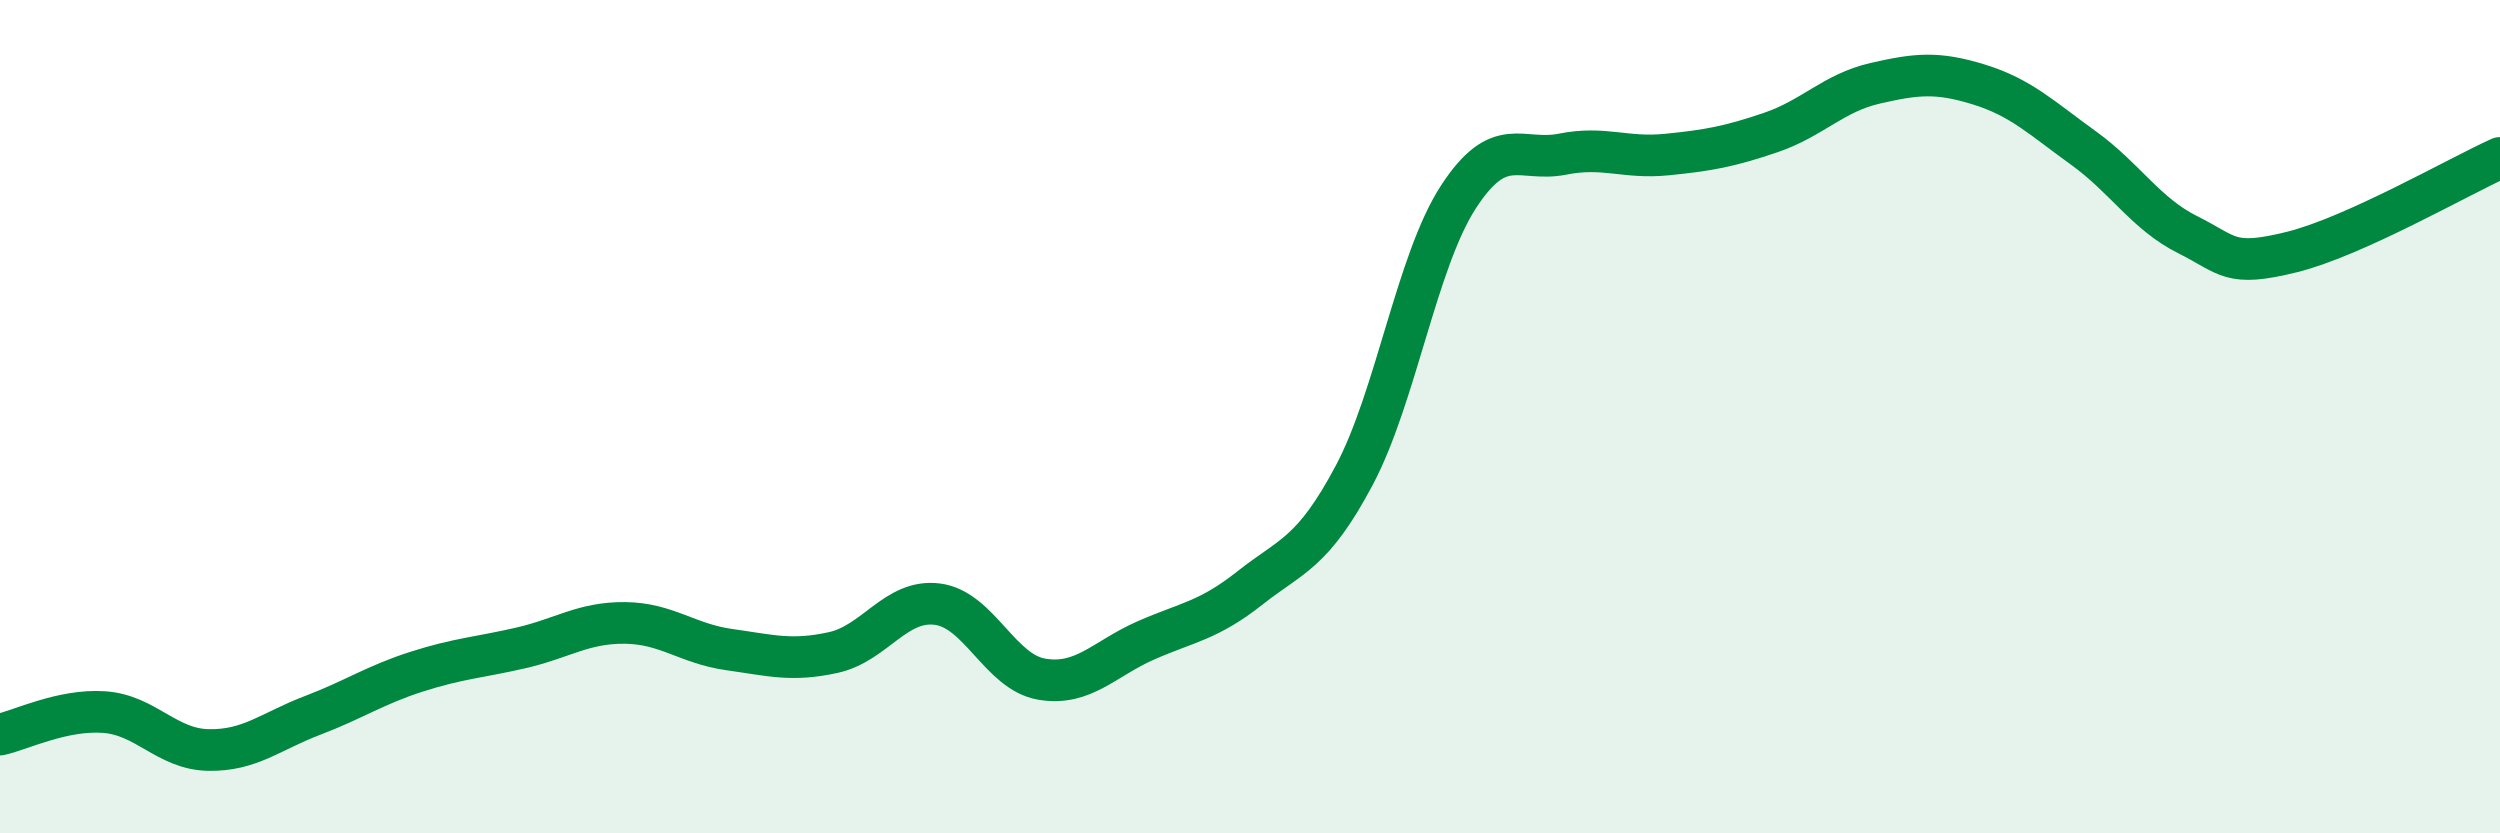
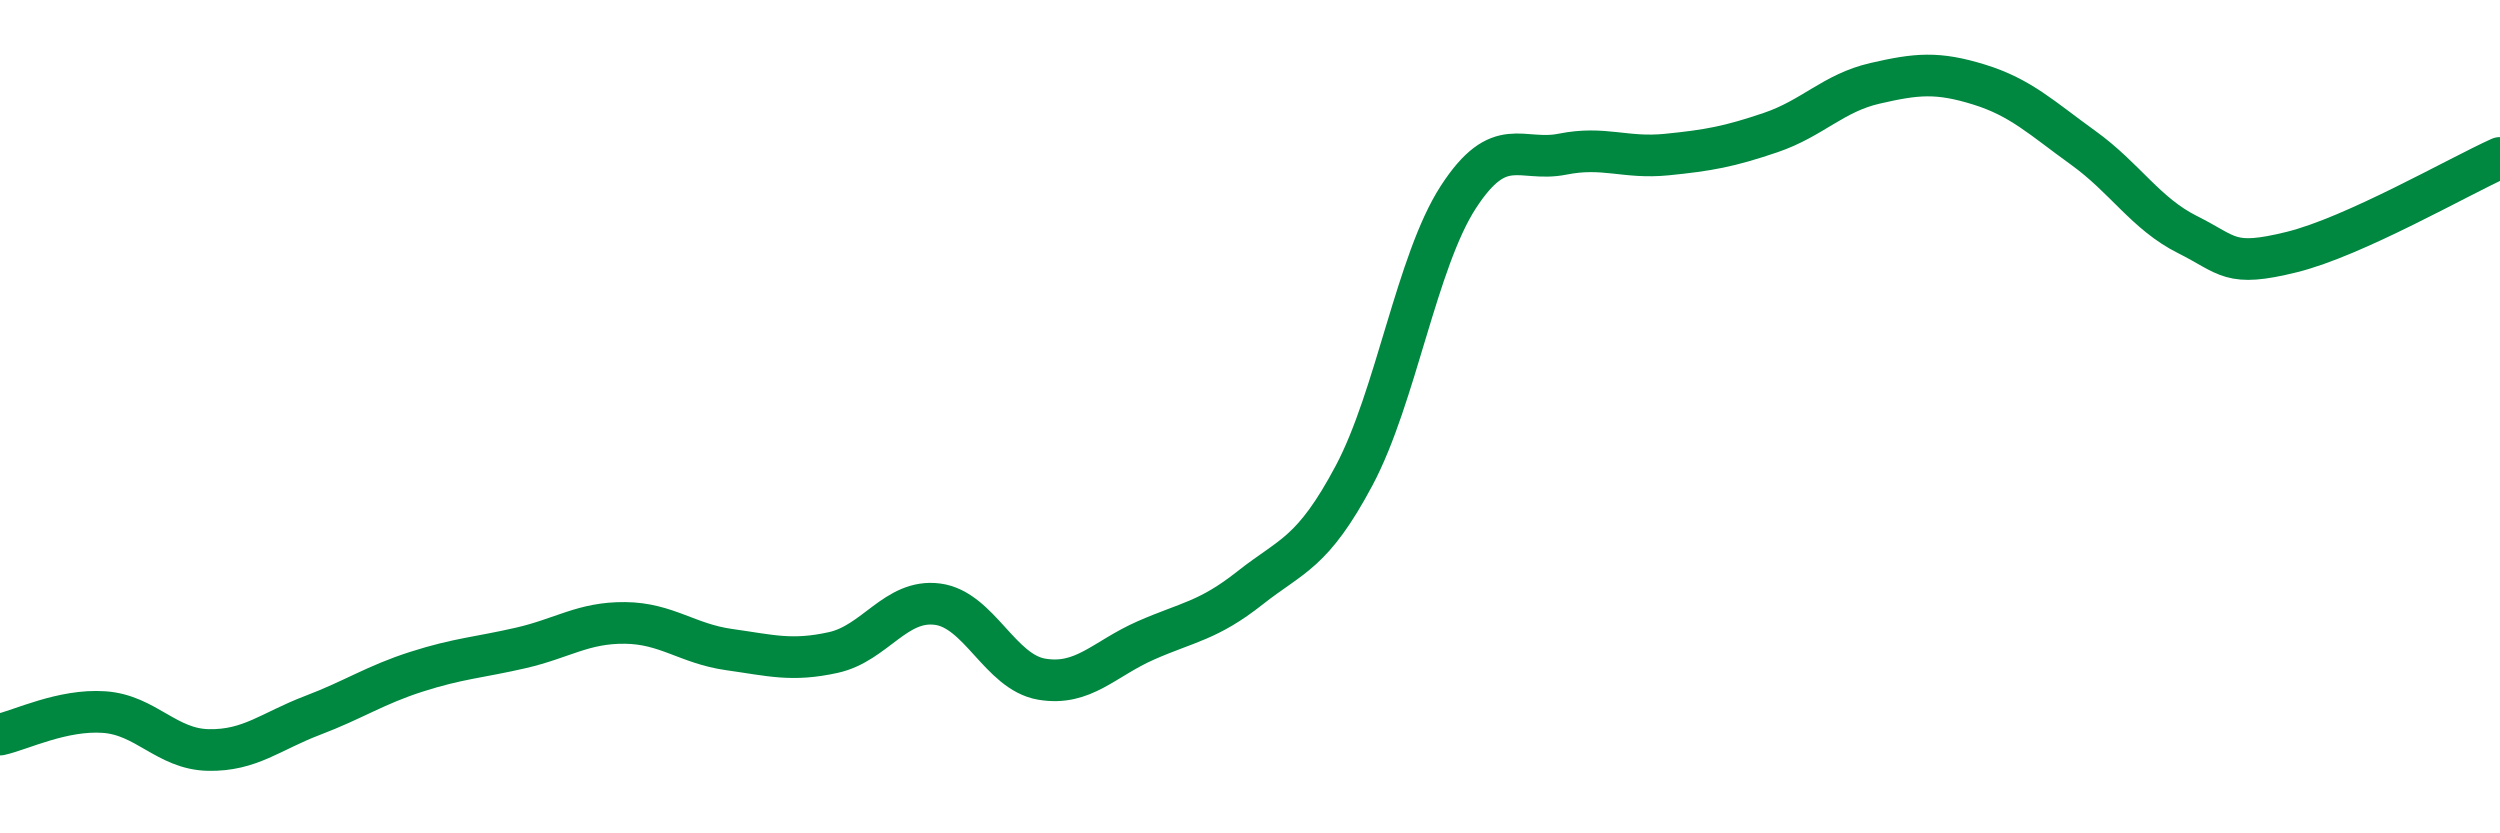
<svg xmlns="http://www.w3.org/2000/svg" width="60" height="20" viewBox="0 0 60 20">
-   <path d="M 0,17.63 C 0.5,17.52 1.5,17.02 2.5,17.09 C 3.5,17.16 4,17.98 5,18 C 6,18.02 6.5,17.55 7.5,17.17 C 8.5,16.79 9,16.44 10,16.12 C 11,15.8 11.5,15.78 12.5,15.55 C 13.5,15.32 14,14.94 15,14.95 C 16,14.96 16.5,15.45 17.5,15.59 C 18.5,15.73 19,15.88 20,15.66 C 21,15.44 21.5,14.37 22.5,14.5 C 23.5,14.63 24,16.13 25,16.3 C 26,16.47 26.5,15.81 27.5,15.37 C 28.5,14.93 29,14.9 30,14.11 C 31,13.32 31.5,13.29 32.5,11.41 C 33.5,9.53 34,6.27 35,4.73 C 36,3.19 36.5,3.9 37.5,3.7 C 38.5,3.5 39,3.81 40,3.71 C 41,3.61 41.5,3.52 42.5,3.18 C 43.5,2.84 44,2.23 45,2 C 46,1.77 46.5,1.72 47.5,2.03 C 48.5,2.34 49,2.83 50,3.55 C 51,4.27 51.5,5.13 52.5,5.63 C 53.5,6.13 53.5,6.42 55,6.05 C 56.5,5.68 59,4.24 60,3.79L60 20L0 20Z" fill="#008740" opacity="0.1" stroke-linecap="round" stroke-linejoin="round" />
  <path d="M 0,17.63 C 0.5,17.52 1.5,17.02 2.5,17.09 C 3.5,17.16 4,17.98 5,18 C 6,18.02 6.5,17.55 7.5,17.17 C 8.5,16.79 9,16.44 10,16.12 C 11,15.8 11.5,15.78 12.5,15.55 C 13.5,15.32 14,14.94 15,14.95 C 16,14.96 16.5,15.45 17.5,15.59 C 18.5,15.73 19,15.88 20,15.66 C 21,15.44 21.5,14.37 22.5,14.5 C 23.5,14.63 24,16.13 25,16.3 C 26,16.47 26.5,15.81 27.5,15.37 C 28.5,14.93 29,14.9 30,14.11 C 31,13.32 31.5,13.29 32.5,11.41 C 33.5,9.53 34,6.27 35,4.73 C 36,3.19 36.5,3.9 37.5,3.7 C 38.5,3.5 39,3.81 40,3.71 C 41,3.61 41.5,3.52 42.5,3.18 C 43.5,2.84 44,2.23 45,2 C 46,1.77 46.5,1.72 47.5,2.03 C 48.5,2.34 49,2.83 50,3.55 C 51,4.27 51.5,5.13 52.5,5.63 C 53.5,6.13 53.5,6.42 55,6.05 C 56.5,5.68 59,4.24 60,3.79" stroke="#008740" stroke-width="1" fill="none" stroke-linecap="round" stroke-linejoin="round" />
</svg>